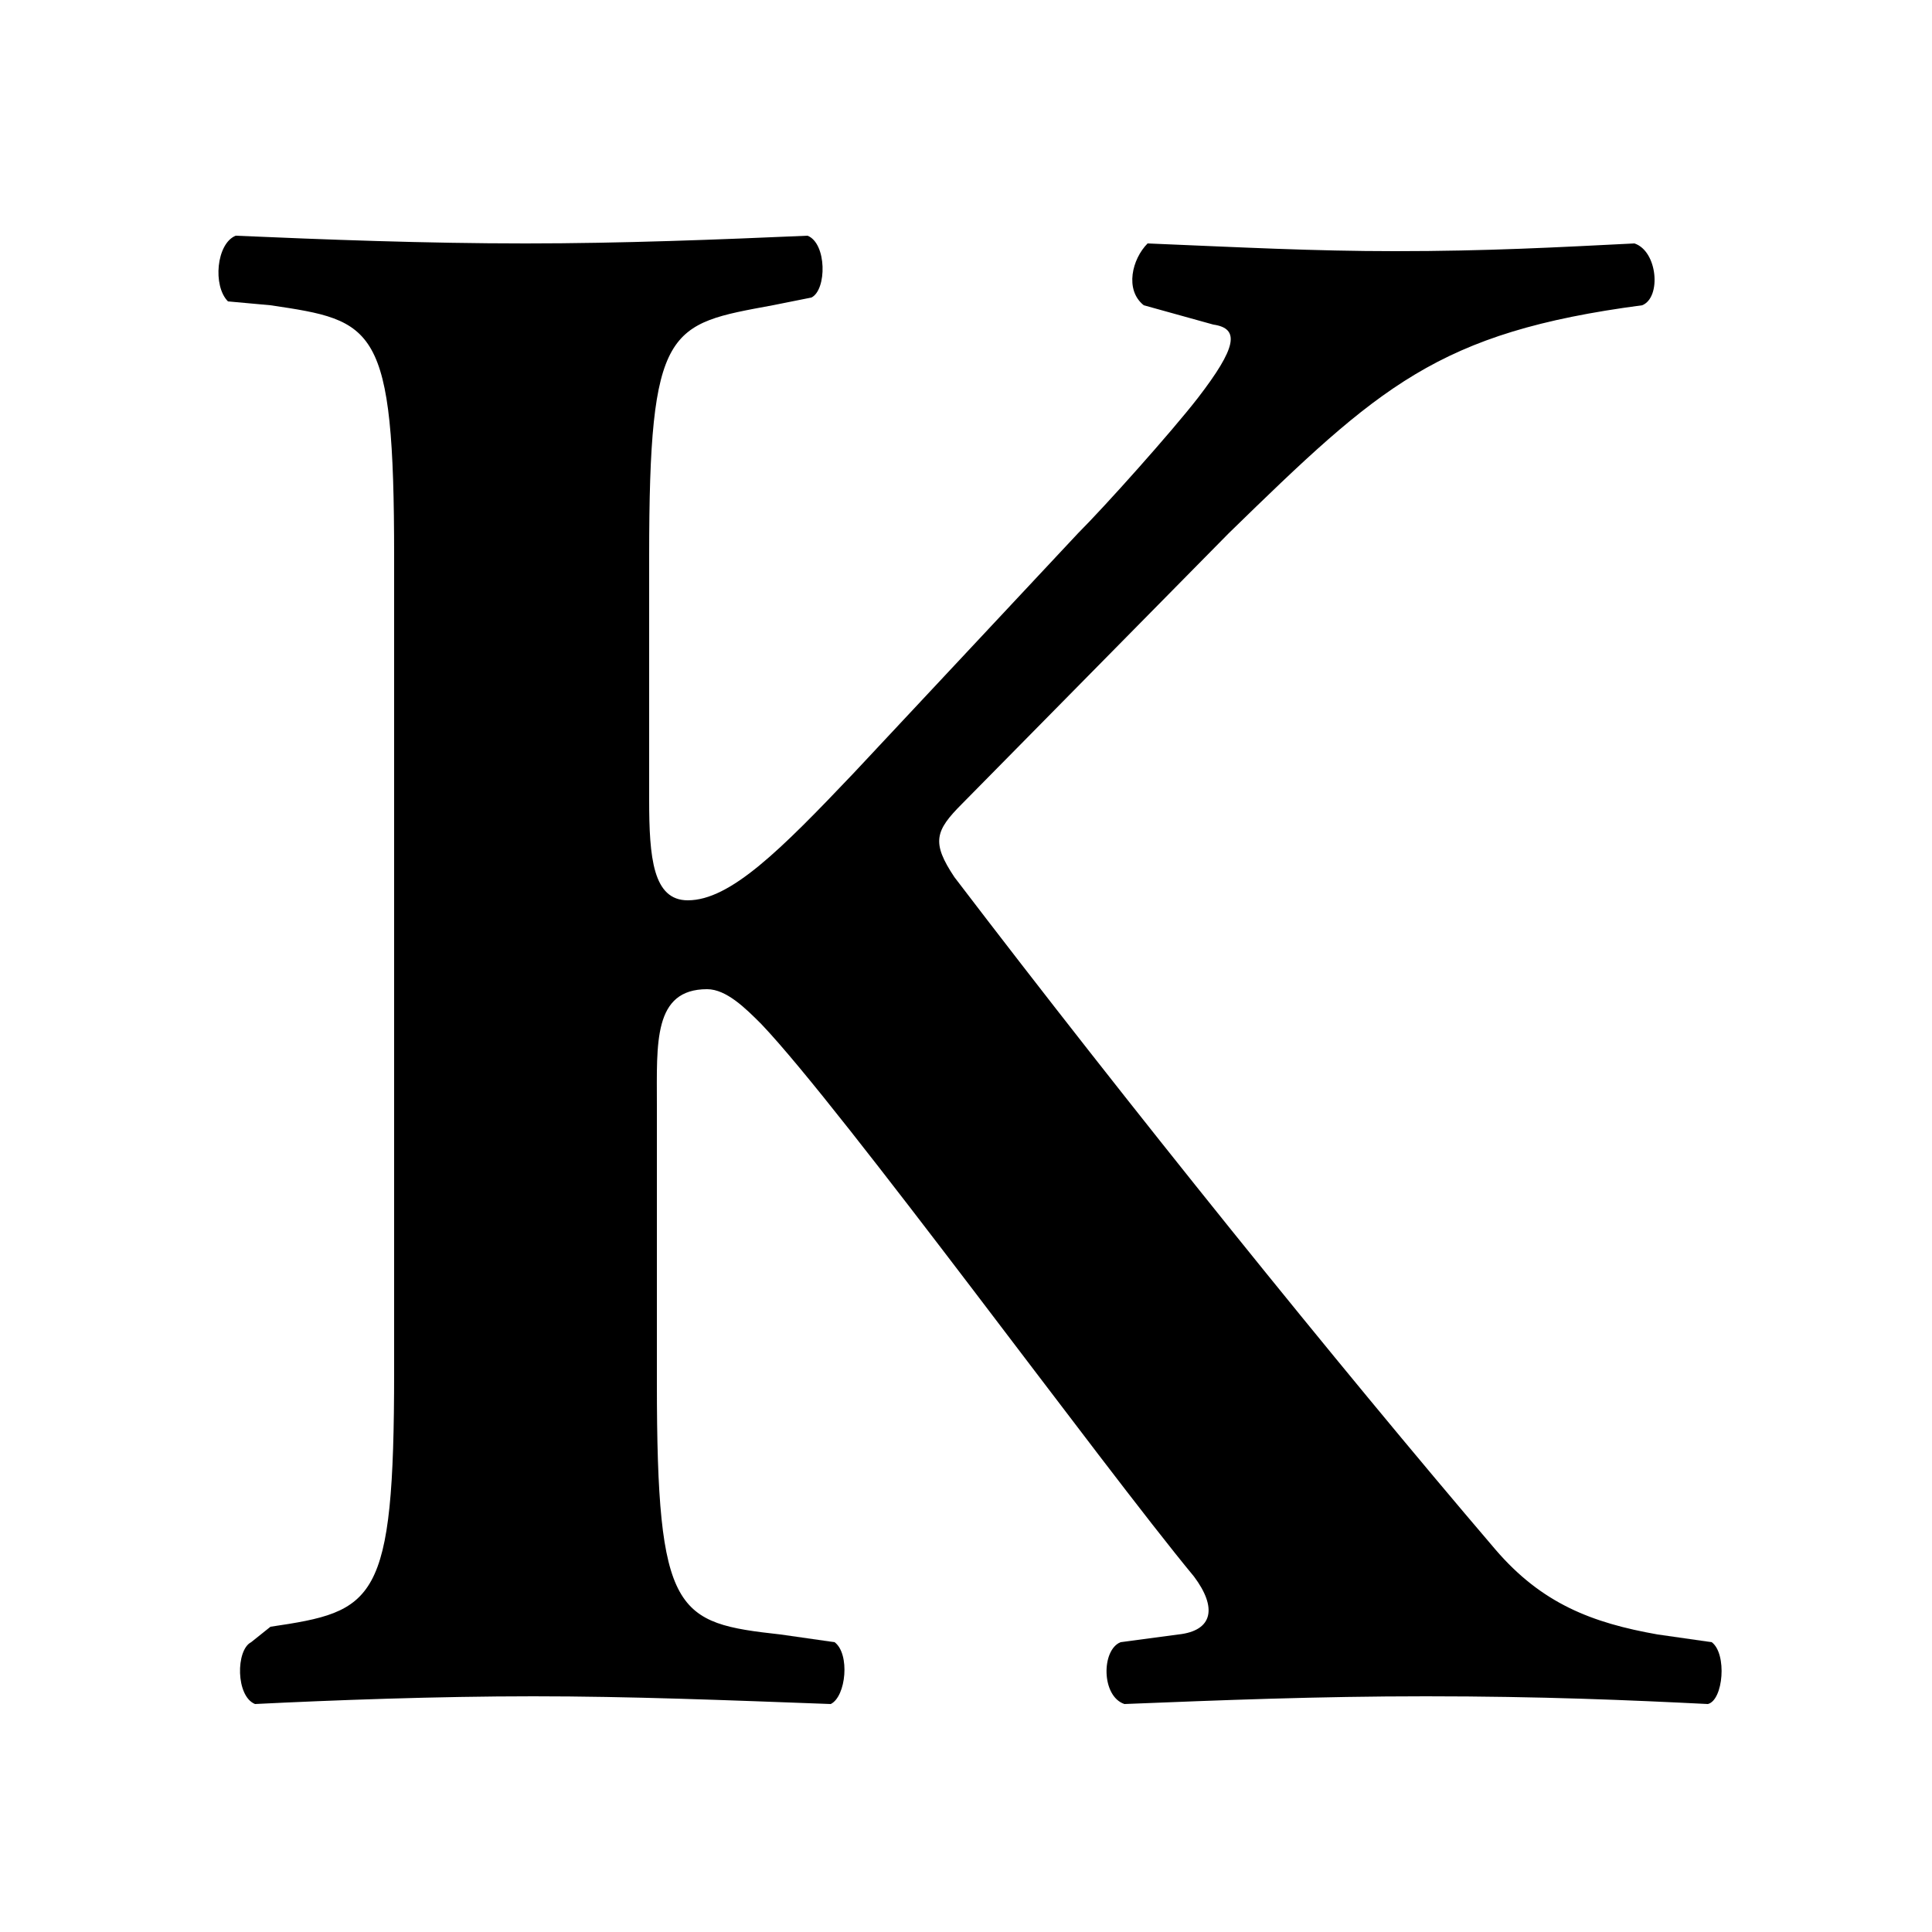
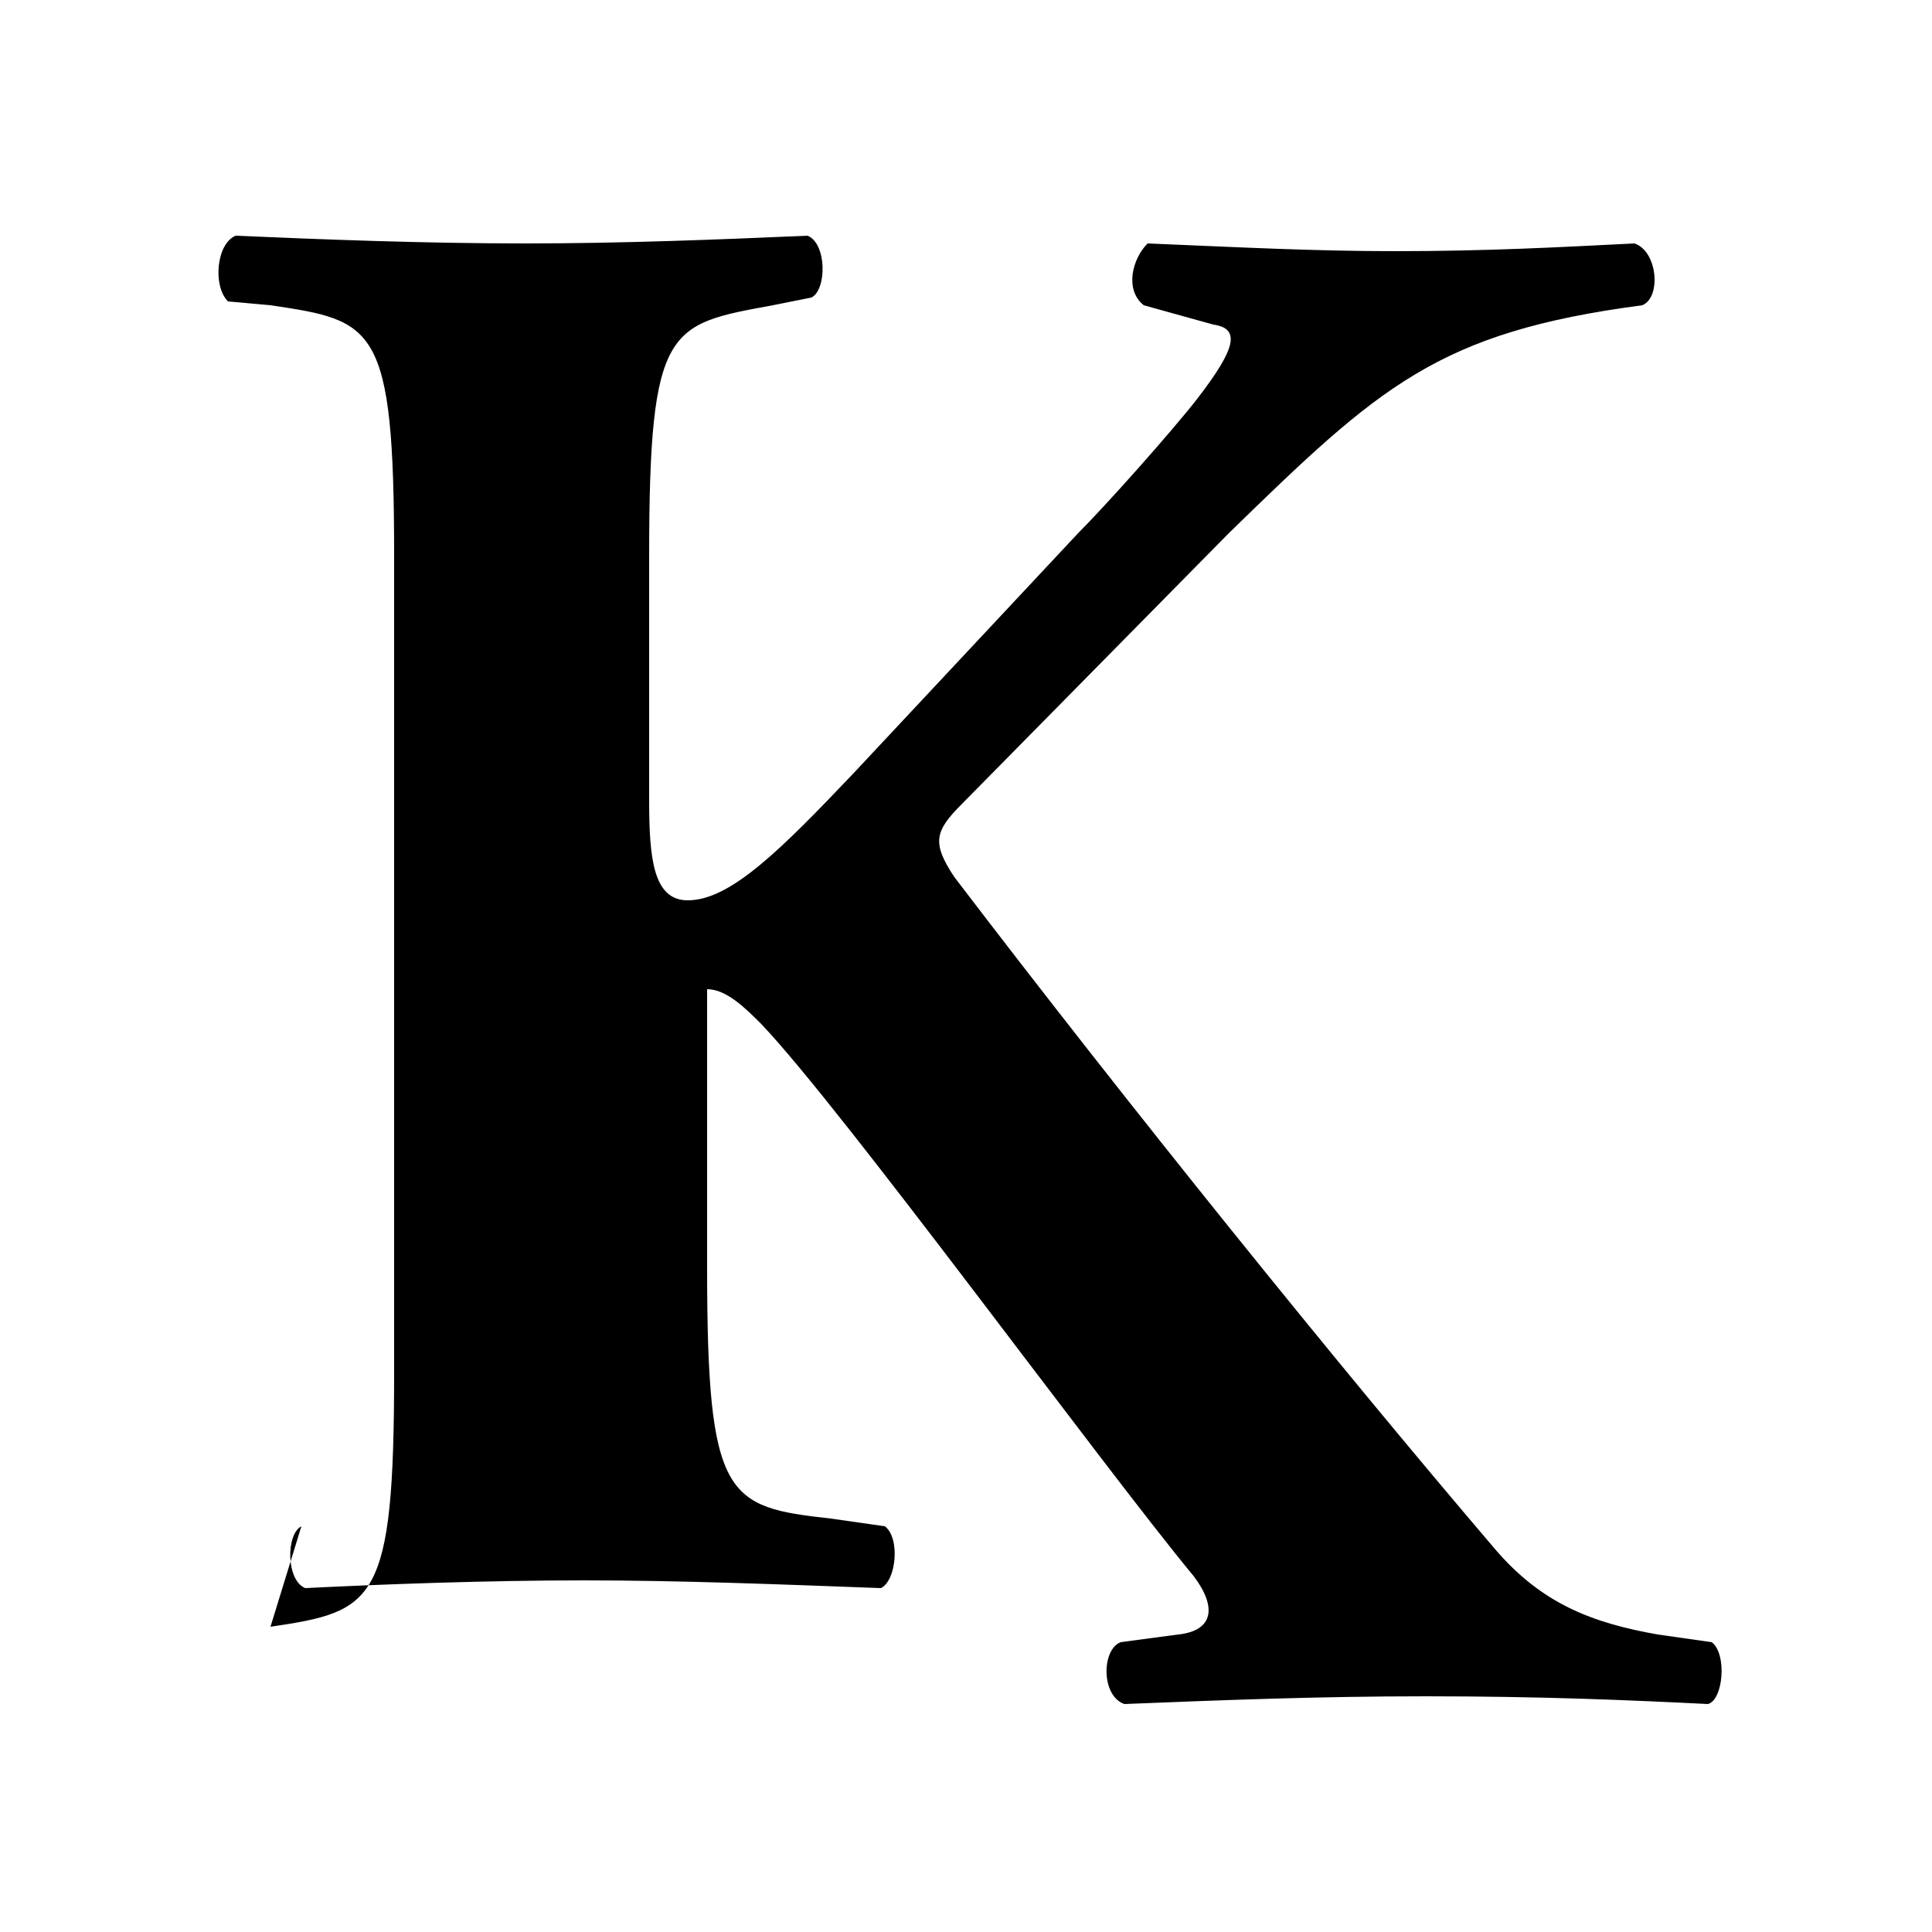
<svg xmlns="http://www.w3.org/2000/svg" version="1.1" id="Layer_1" x="0px" y="0px" viewBox="0 0 50 50" style="enable-background:new 0 0 50 50;" xml:space="preserve">
  <g>
-     <path d="M16.8,20.7c0,1.5,0.1,2.6,1,2.6c1.1,0,2.4-1.3,4.3-3.3l5.8-6.2c0.7-0.7,2.4-2.6,3.1-3.5c1-1.3,1.1-1.8,0.4-1.9l-1.8-0.5   c-0.5-0.4-0.3-1.2,0.1-1.6c2.4,0.1,4.3,0.2,6.4,0.2c2.4,0,4.2-0.1,6.2-0.2c0.6,0.2,0.7,1.4,0.2,1.6c-5.3,0.7-6.8,2.1-10.7,5.9   l-6.9,7c-0.7,0.7-0.8,1-0.2,1.9c4.5,5.9,9.9,12.6,14,17.4c1.2,1.4,2.5,1.9,4.2,2.2l1.4,0.2c0.4,0.3,0.3,1.5-0.1,1.6   c-2-0.1-4.3-0.2-7.3-0.2c-2.8,0-5.3,0.1-7.8,0.2c-0.6-0.2-0.6-1.4-0.1-1.6l1.5-0.2c0.9-0.1,1-0.7,0.4-1.5   c-2.4-2.9-9.1-12.1-11.2-14.3c-0.4-0.4-0.9-0.9-1.4-0.9c-1.4,0-1.3,1.4-1.3,3v7.2c0,6,0.5,6.2,3.2,6.5l1.4,0.2   c0.4,0.3,0.3,1.4-0.1,1.6c-2.7-0.1-5.2-0.2-7.7-0.2c-2.5,0-5.2,0.1-7.2,0.2c-0.5-0.2-0.5-1.4-0.1-1.6L7,42.1   c2.7-0.4,3.2-0.6,3.2-6.6V14.4c0-6-0.5-6.1-3.2-6.5L5.9,7.8C5.5,7.4,5.6,6.3,6.1,6.1c2.3,0.1,4.9,0.2,7.5,0.2c2.5,0,5-0.1,7.3-0.2   c0.5,0.2,0.5,1.4,0.1,1.6l-1,0.2c-2.7,0.5-3.2,0.5-3.2,6.5V20.7z" />
+     <path d="M16.8,20.7c0,1.5,0.1,2.6,1,2.6c1.1,0,2.4-1.3,4.3-3.3l5.8-6.2c0.7-0.7,2.4-2.6,3.1-3.5c1-1.3,1.1-1.8,0.4-1.9l-1.8-0.5   c-0.5-0.4-0.3-1.2,0.1-1.6c2.4,0.1,4.3,0.2,6.4,0.2c2.4,0,4.2-0.1,6.2-0.2c0.6,0.2,0.7,1.4,0.2,1.6c-5.3,0.7-6.8,2.1-10.7,5.9   l-6.9,7c-0.7,0.7-0.8,1-0.2,1.9c4.5,5.9,9.9,12.6,14,17.4c1.2,1.4,2.5,1.9,4.2,2.2l1.4,0.2c0.4,0.3,0.3,1.5-0.1,1.6   c-2-0.1-4.3-0.2-7.3-0.2c-2.8,0-5.3,0.1-7.8,0.2c-0.6-0.2-0.6-1.4-0.1-1.6l1.5-0.2c0.9-0.1,1-0.7,0.4-1.5   c-2.4-2.9-9.1-12.1-11.2-14.3c-0.4-0.4-0.9-0.9-1.4-0.9v7.2c0,6,0.5,6.2,3.2,6.5l1.4,0.2   c0.4,0.3,0.3,1.4-0.1,1.6c-2.7-0.1-5.2-0.2-7.7-0.2c-2.5,0-5.2,0.1-7.2,0.2c-0.5-0.2-0.5-1.4-0.1-1.6L7,42.1   c2.7-0.4,3.2-0.6,3.2-6.6V14.4c0-6-0.5-6.1-3.2-6.5L5.9,7.8C5.5,7.4,5.6,6.3,6.1,6.1c2.3,0.1,4.9,0.2,7.5,0.2c2.5,0,5-0.1,7.3-0.2   c0.5,0.2,0.5,1.4,0.1,1.6l-1,0.2c-2.7,0.5-3.2,0.5-3.2,6.5V20.7z" />
  </g>
</svg>